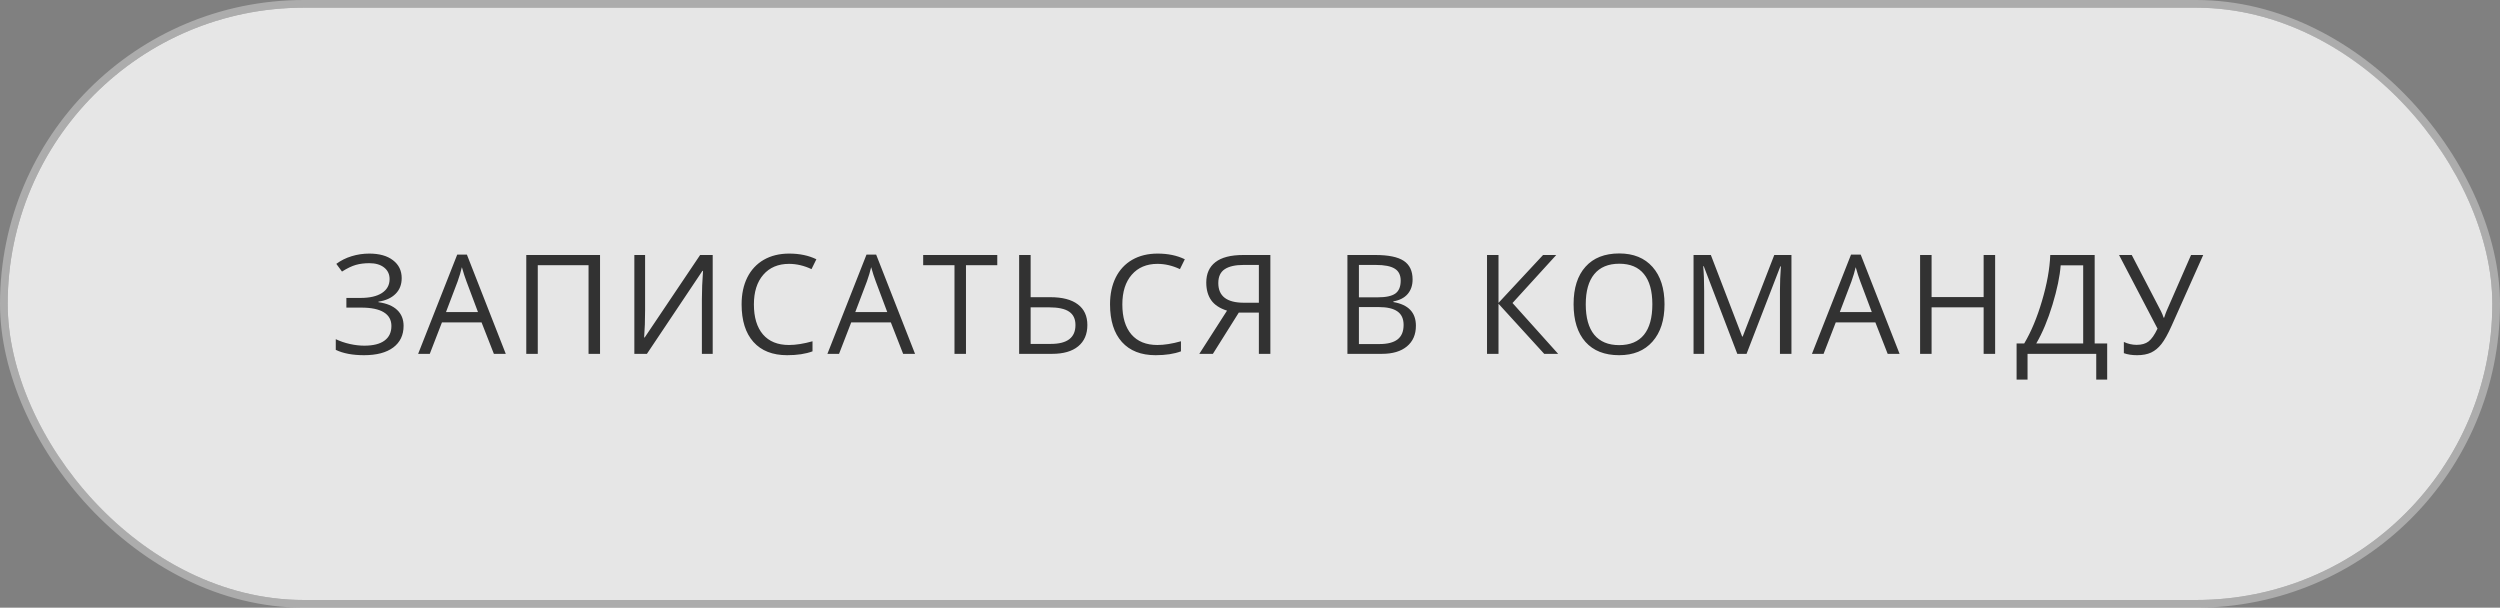
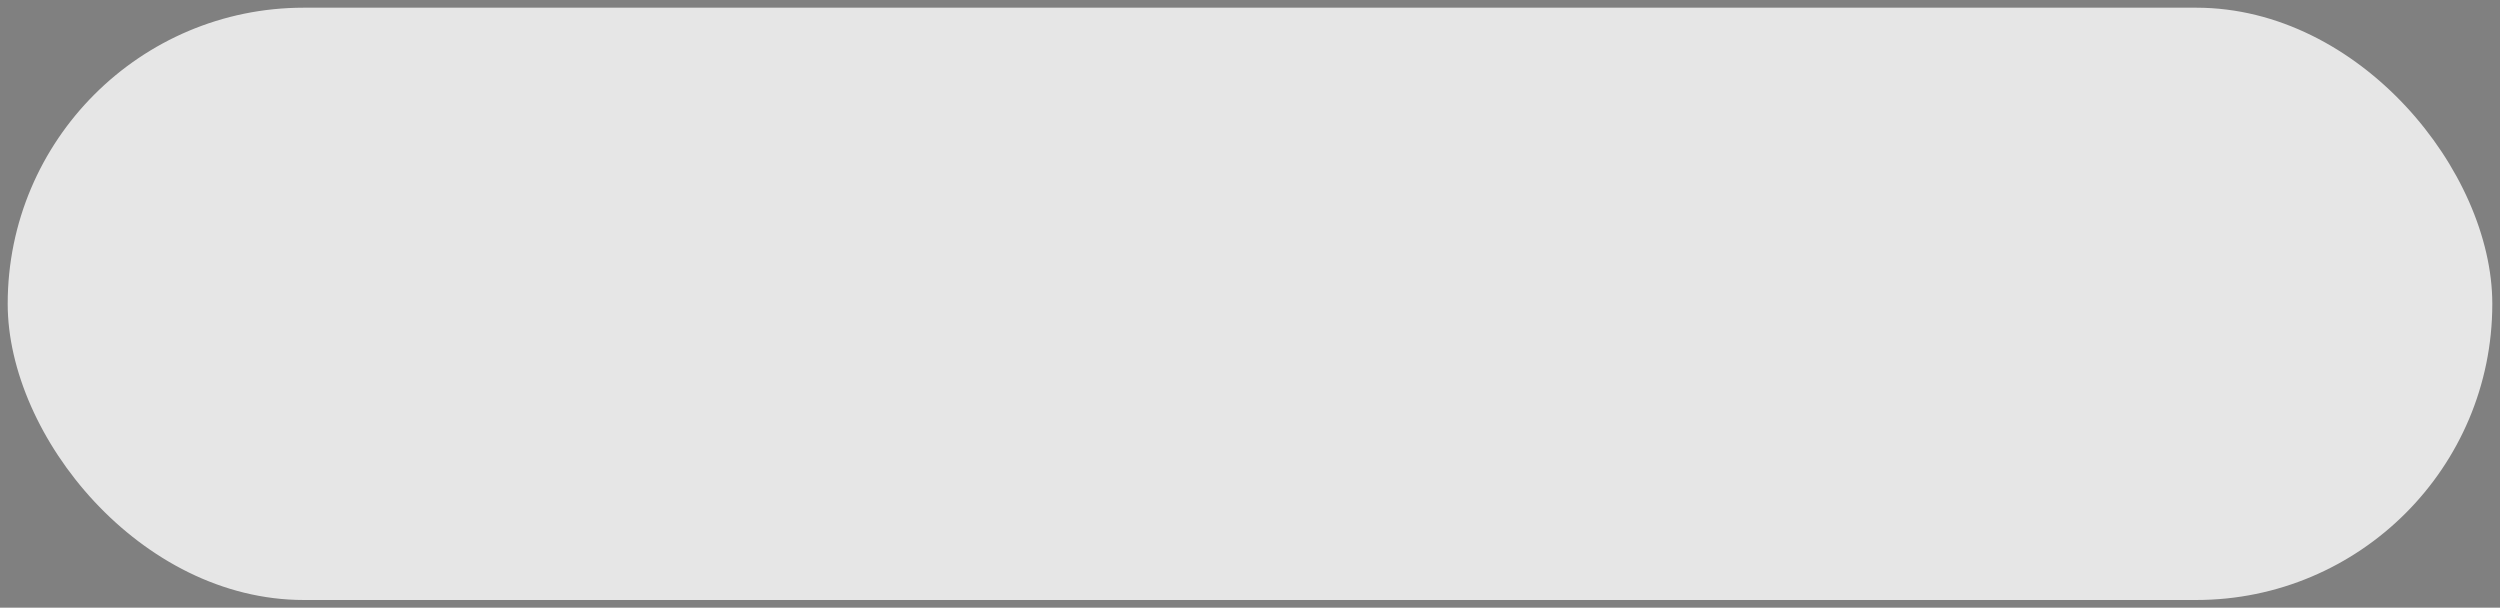
<svg xmlns="http://www.w3.org/2000/svg" width="325" height="79" viewBox="0 0 325 79" fill="none">
  <rect x="0" y="0" width="325" height="79" fill="#808080" stroke="none" />
  <rect x="1" y="1" width="323" height="77" rx="38.5" fill="white" fill-opacity="0.8" />
-   <rect x="0.5" y="0.5" width="324" height="78" rx="39" stroke="#DEDEDE" stroke-opacity="0.47" />
-   <path d="M52.22 36.156C52.22 37 51.95 37.685 51.411 38.213C50.878 38.74 50.14 39.074 49.196 39.215V39.285C50.269 39.432 51.08 39.769 51.631 40.296C52.188 40.823 52.466 41.512 52.466 42.361C52.466 43.562 52.018 44.5 51.121 45.174C50.225 45.842 48.959 46.176 47.324 46.176C45.83 46.176 44.605 45.944 43.65 45.481V44.093C44.213 44.362 44.819 44.57 45.47 44.717C46.126 44.863 46.756 44.937 47.359 44.937C48.52 44.937 49.395 44.717 49.987 44.277C50.585 43.838 50.884 43.205 50.884 42.379C50.884 41.594 50.553 40.999 49.891 40.595C49.234 40.19 48.253 39.988 46.946 39.988H45.03V38.731H46.867C48.068 38.731 48.997 38.518 49.653 38.09C50.315 37.656 50.647 37.053 50.647 36.279C50.647 35.652 50.409 35.151 49.935 34.776C49.46 34.401 48.821 34.214 48.019 34.214C47.374 34.214 46.791 34.287 46.27 34.434C45.748 34.58 45.145 34.87 44.459 35.304L43.721 34.302C44.312 33.862 44.975 33.531 45.707 33.309C46.445 33.08 47.21 32.966 48.001 32.966C49.319 32.966 50.351 33.256 51.095 33.836C51.845 34.41 52.22 35.184 52.22 36.156ZM64.203 46L62.603 41.913H57.453L55.871 46H54.359L59.439 33.098H60.696L65.75 46H64.203ZM62.137 40.568L60.643 36.587C60.45 36.083 60.251 35.465 60.045 34.732C59.917 35.295 59.732 35.913 59.492 36.587L57.98 40.568H62.137ZM78.005 46H76.511V34.477H69.91V46H68.416V33.15H78.005V46ZM82.465 33.15H83.862V40.296C83.862 41.614 83.821 42.807 83.739 43.873H83.809L91.016 33.15H92.651V46H91.245V38.925C91.245 37.747 91.295 36.511 91.394 35.216H91.315L84.099 46H82.465V33.15ZM102.578 34.302C101.165 34.302 100.049 34.773 99.229 35.717C98.415 36.654 98.007 37.94 98.007 39.575C98.007 41.257 98.4 42.558 99.185 43.477C99.976 44.392 101.101 44.849 102.56 44.849C103.456 44.849 104.479 44.688 105.627 44.365V45.675C104.737 46.009 103.638 46.176 102.331 46.176C100.439 46.176 98.977 45.602 97.946 44.453C96.92 43.305 96.408 41.673 96.408 39.558C96.408 38.233 96.654 37.073 97.146 36.077C97.644 35.081 98.359 34.313 99.29 33.774C100.228 33.235 101.329 32.966 102.595 32.966C103.943 32.966 105.121 33.212 106.128 33.704L105.496 34.987C104.523 34.53 103.55 34.302 102.578 34.302ZM117.408 46L115.809 41.913H110.658L109.076 46H107.564L112.645 33.098H113.901L118.955 46H117.408ZM115.343 40.568L113.849 36.587C113.655 36.083 113.456 35.465 113.251 34.732C113.122 35.295 112.938 35.913 112.697 36.587L111.186 40.568H115.343ZM125.577 46H124.083V34.477H120.013V33.15H129.646V34.477H125.577V46ZM141.357 42.256C141.357 43.445 140.958 44.368 140.161 45.024C139.37 45.675 138.239 46 136.769 46H132.488V33.15H133.983V38.635H136.54C138.105 38.635 139.297 38.945 140.117 39.566C140.944 40.182 141.357 41.078 141.357 42.256ZM133.983 44.708H136.611C138.743 44.708 139.81 43.891 139.81 42.256C139.81 41.465 139.534 40.885 138.984 40.516C138.439 40.141 137.563 39.953 136.356 39.953H133.983V44.708ZM150.474 34.302C149.062 34.302 147.946 34.773 147.126 35.717C146.311 36.654 145.904 37.94 145.904 39.575C145.904 41.257 146.297 42.558 147.082 43.477C147.873 44.392 148.998 44.849 150.457 44.849C151.353 44.849 152.376 44.688 153.524 44.365V45.675C152.634 46.009 151.535 46.176 150.228 46.176C148.336 46.176 146.874 45.602 145.843 44.453C144.817 43.305 144.304 41.673 144.304 39.558C144.304 38.233 144.551 37.073 145.043 36.077C145.541 35.081 146.256 34.313 147.187 33.774C148.125 33.235 149.226 32.966 150.492 32.966C151.84 32.966 153.017 33.212 154.025 33.704L153.392 34.987C152.42 34.53 151.447 34.302 150.474 34.302ZM161.042 40.639L157.676 46H155.91L159.513 40.384C158.57 40.085 157.884 39.634 157.456 39.03C157.029 38.421 156.815 37.653 156.815 36.727C156.815 35.579 157.21 34.697 158.001 34.082C158.798 33.461 160.002 33.15 161.614 33.15H165.147V46H163.653V40.639H161.042ZM163.653 34.442H161.658C160.585 34.442 159.771 34.627 159.214 34.996C158.658 35.365 158.379 35.966 158.379 36.798C158.379 38.503 159.49 39.355 161.71 39.355H163.653V34.442ZM175.165 33.15H178.795C180.5 33.15 181.733 33.405 182.495 33.915C183.256 34.425 183.637 35.23 183.637 36.332C183.637 37.094 183.423 37.724 182.996 38.222C182.574 38.714 181.956 39.033 181.141 39.18V39.268C183.092 39.602 184.068 40.627 184.068 42.344C184.068 43.492 183.678 44.389 182.899 45.033C182.126 45.678 181.042 46 179.647 46H175.165V33.15ZM176.659 38.652H179.12C180.174 38.652 180.933 38.488 181.396 38.16C181.859 37.826 182.09 37.267 182.09 36.481C182.09 35.761 181.833 35.242 181.317 34.926C180.801 34.603 179.981 34.442 178.856 34.442H176.659V38.652ZM176.659 39.918V44.726H179.339C180.377 44.726 181.156 44.526 181.677 44.128C182.205 43.724 182.468 43.094 182.468 42.238C182.468 41.441 182.199 40.855 181.66 40.48C181.127 40.105 180.312 39.918 179.216 39.918H176.659ZM202.558 46H200.748L194.806 39.487V46H193.312V33.15H194.806V39.373L200.598 33.15H202.312L196.626 39.391L202.558 46ZM216.387 39.558C216.387 41.614 215.866 43.231 214.823 44.409C213.786 45.587 212.341 46.176 210.49 46.176C208.597 46.176 207.135 45.599 206.104 44.444C205.079 43.284 204.566 41.649 204.566 39.54C204.566 37.448 205.081 35.828 206.113 34.68C207.144 33.525 208.609 32.948 210.507 32.948C212.353 32.948 213.794 33.534 214.831 34.706C215.869 35.878 216.387 37.495 216.387 39.558ZM206.148 39.558C206.148 41.298 206.517 42.619 207.255 43.522C207.999 44.418 209.078 44.866 210.49 44.866C211.913 44.866 212.989 44.418 213.715 43.522C214.442 42.625 214.805 41.304 214.805 39.558C214.805 37.829 214.442 36.52 213.715 35.629C212.995 34.732 211.925 34.284 210.507 34.284C209.083 34.284 207.999 34.735 207.255 35.638C206.517 36.534 206.148 37.841 206.148 39.558ZM225.848 46L221.488 34.609H221.418C221.5 35.512 221.541 36.584 221.541 37.826V46H220.161V33.15H222.411L226.48 43.75H226.551L230.655 33.15H232.888V46H231.394V37.721C231.394 36.772 231.435 35.74 231.517 34.627H231.446L227.052 46H225.848ZM245.398 46L243.798 41.913H238.648L237.066 46H235.554L240.634 33.098H241.891L246.945 46H245.398ZM243.333 40.568L241.838 36.587C241.645 36.083 241.446 35.465 241.241 34.732C241.112 35.295 240.927 35.913 240.687 36.587L239.175 40.568H243.333ZM259.367 46H257.873V39.953H251.106V46H249.612V33.15H251.106V38.617H257.873V33.15H259.367V46ZM273.934 49.349H272.511V46H263.581V49.349H262.157V44.647H263.15C264.053 43.129 264.823 41.283 265.462 39.109C266.106 36.935 266.464 34.949 266.534 33.15H272.308V44.647H273.934V49.349ZM270.814 44.647V34.495H267.887C267.782 35.913 267.428 37.618 266.824 39.61C266.221 41.597 265.517 43.275 264.715 44.647H270.814ZM277.814 46.176C277.163 46.176 276.592 46.088 276.1 45.912V44.453C276.645 44.705 277.199 44.831 277.761 44.831C278.406 44.831 278.921 44.685 279.308 44.392C279.701 44.093 280.09 43.536 280.477 42.722L275.476 33.15H277.128L280.925 40.454C281.072 40.741 281.186 41.023 281.268 41.298H281.338C281.502 40.806 281.617 40.495 281.681 40.366L284.836 33.15H286.418L282.314 42.344C281.822 43.44 281.376 44.236 280.978 44.734C280.585 45.232 280.14 45.599 279.642 45.833C279.15 46.062 278.54 46.176 277.814 46.176Z" fill="#323232" />
</svg>